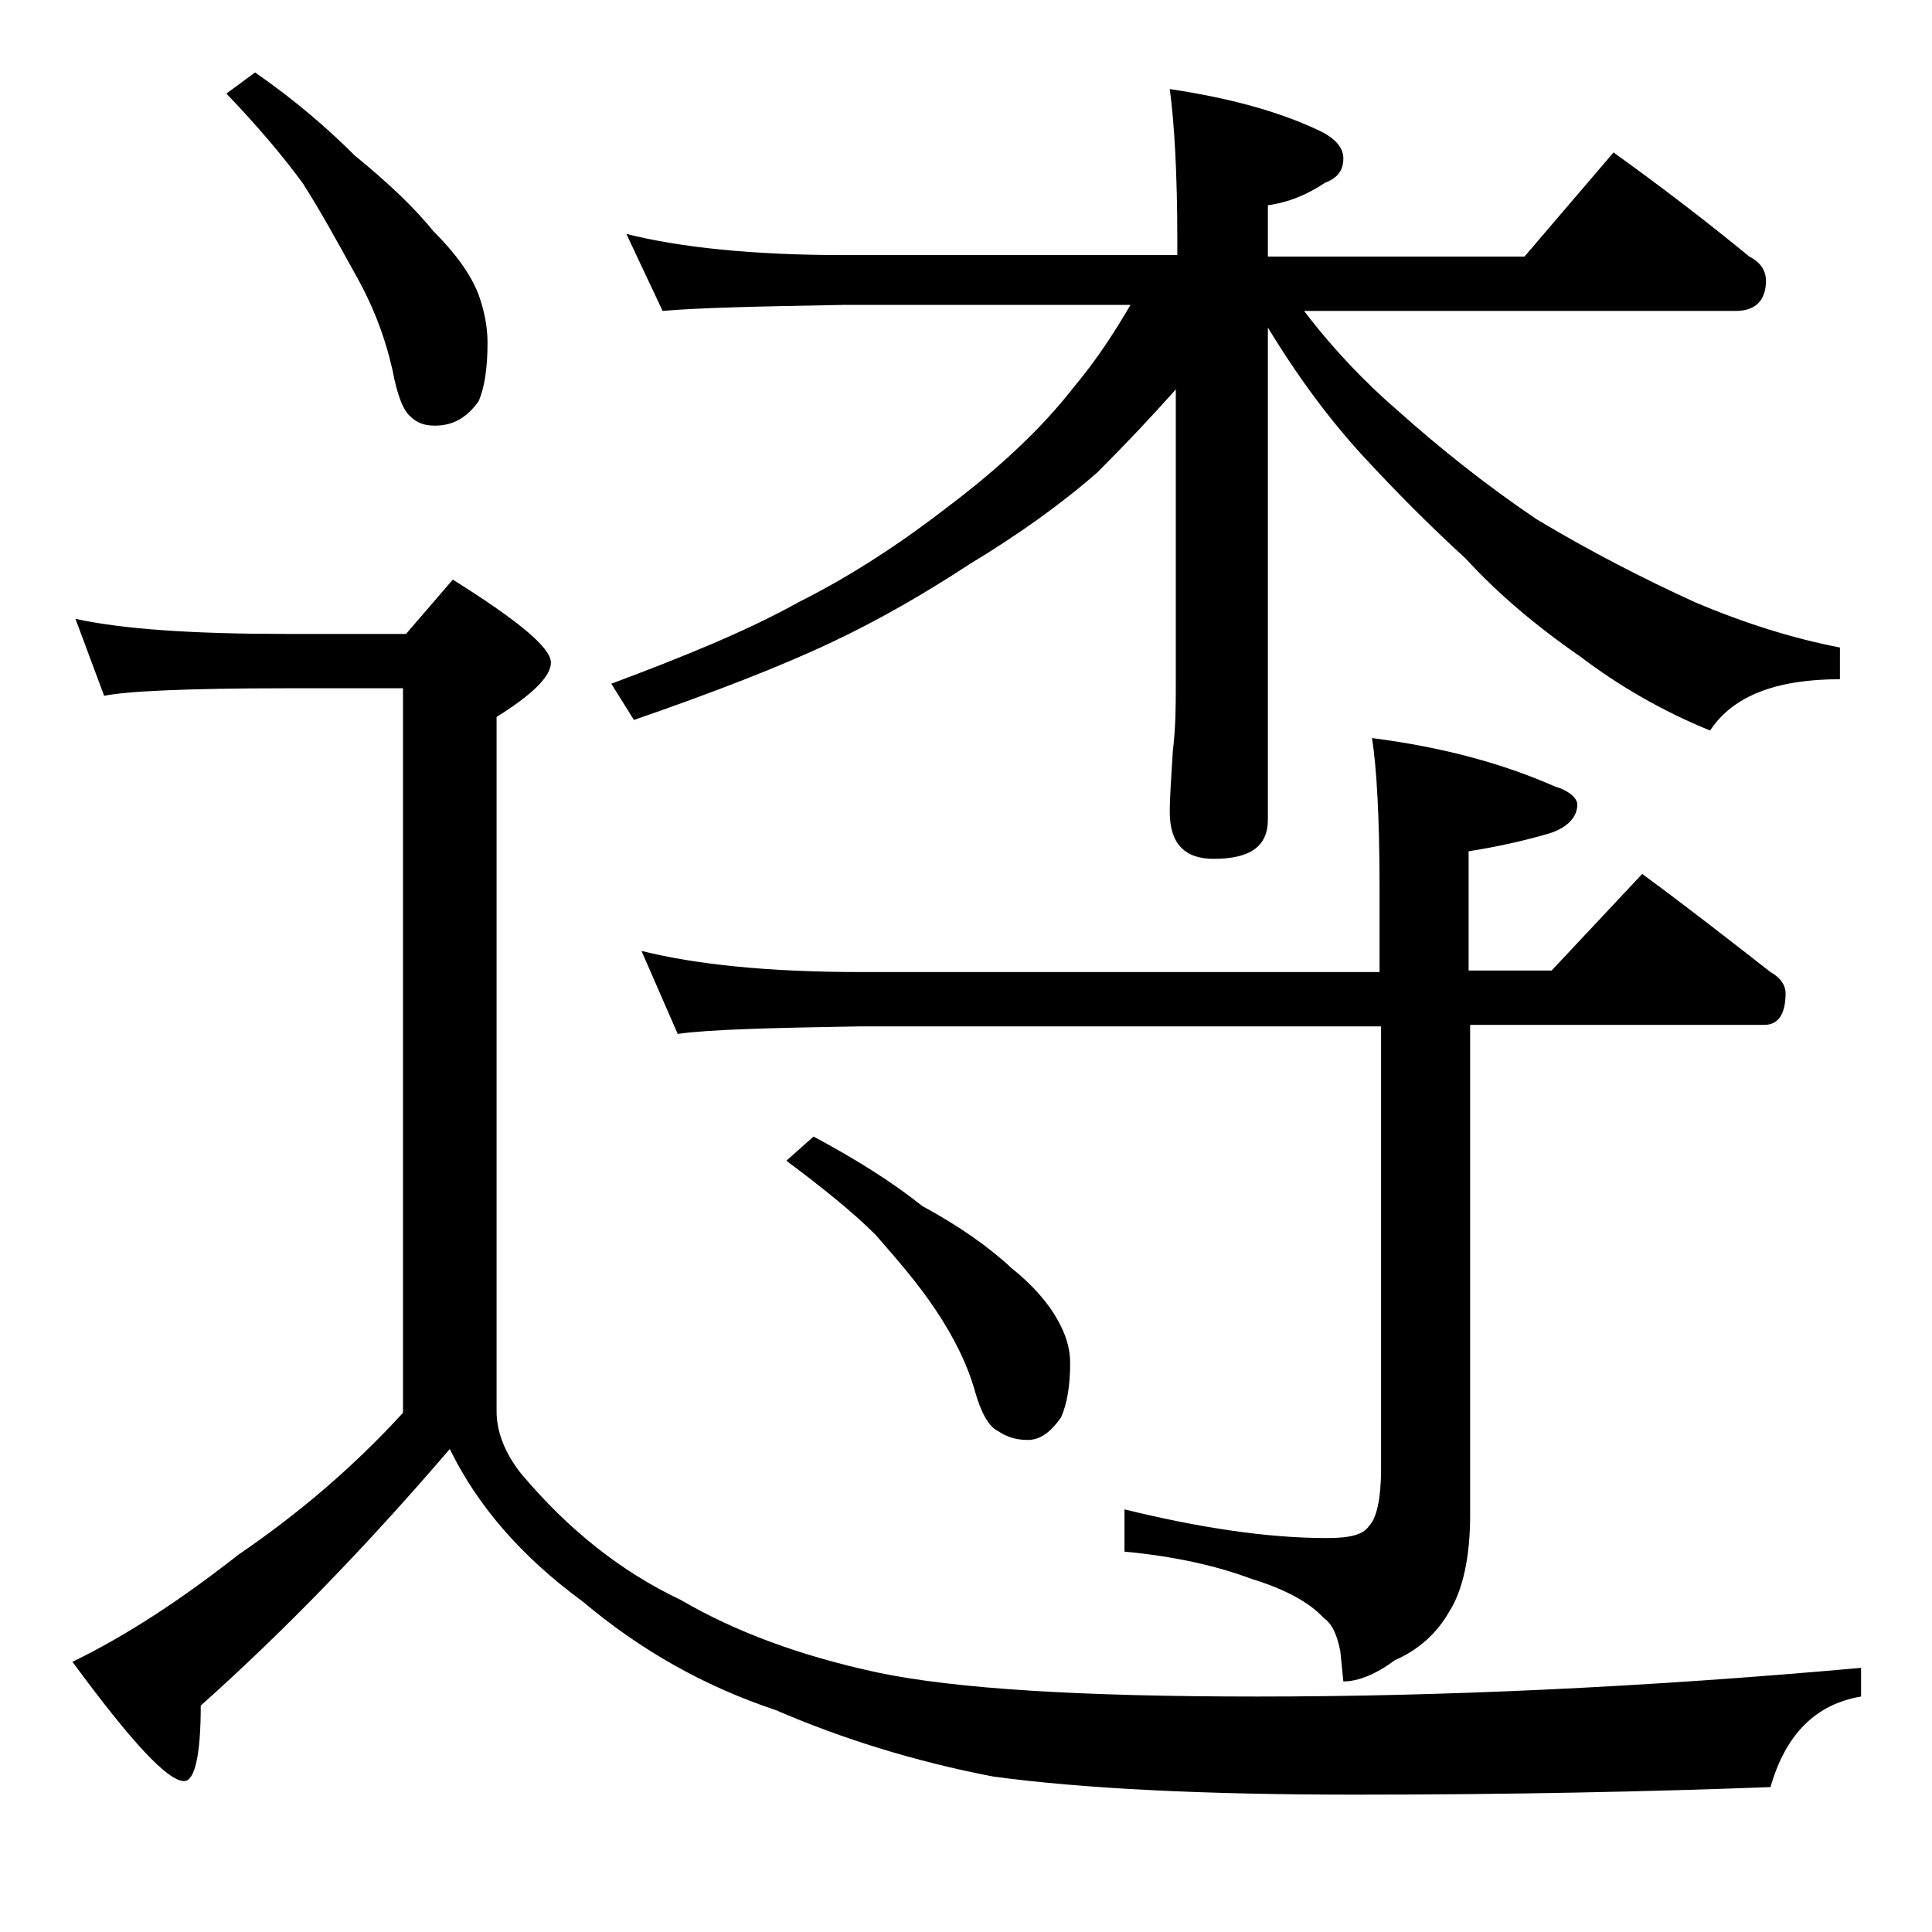
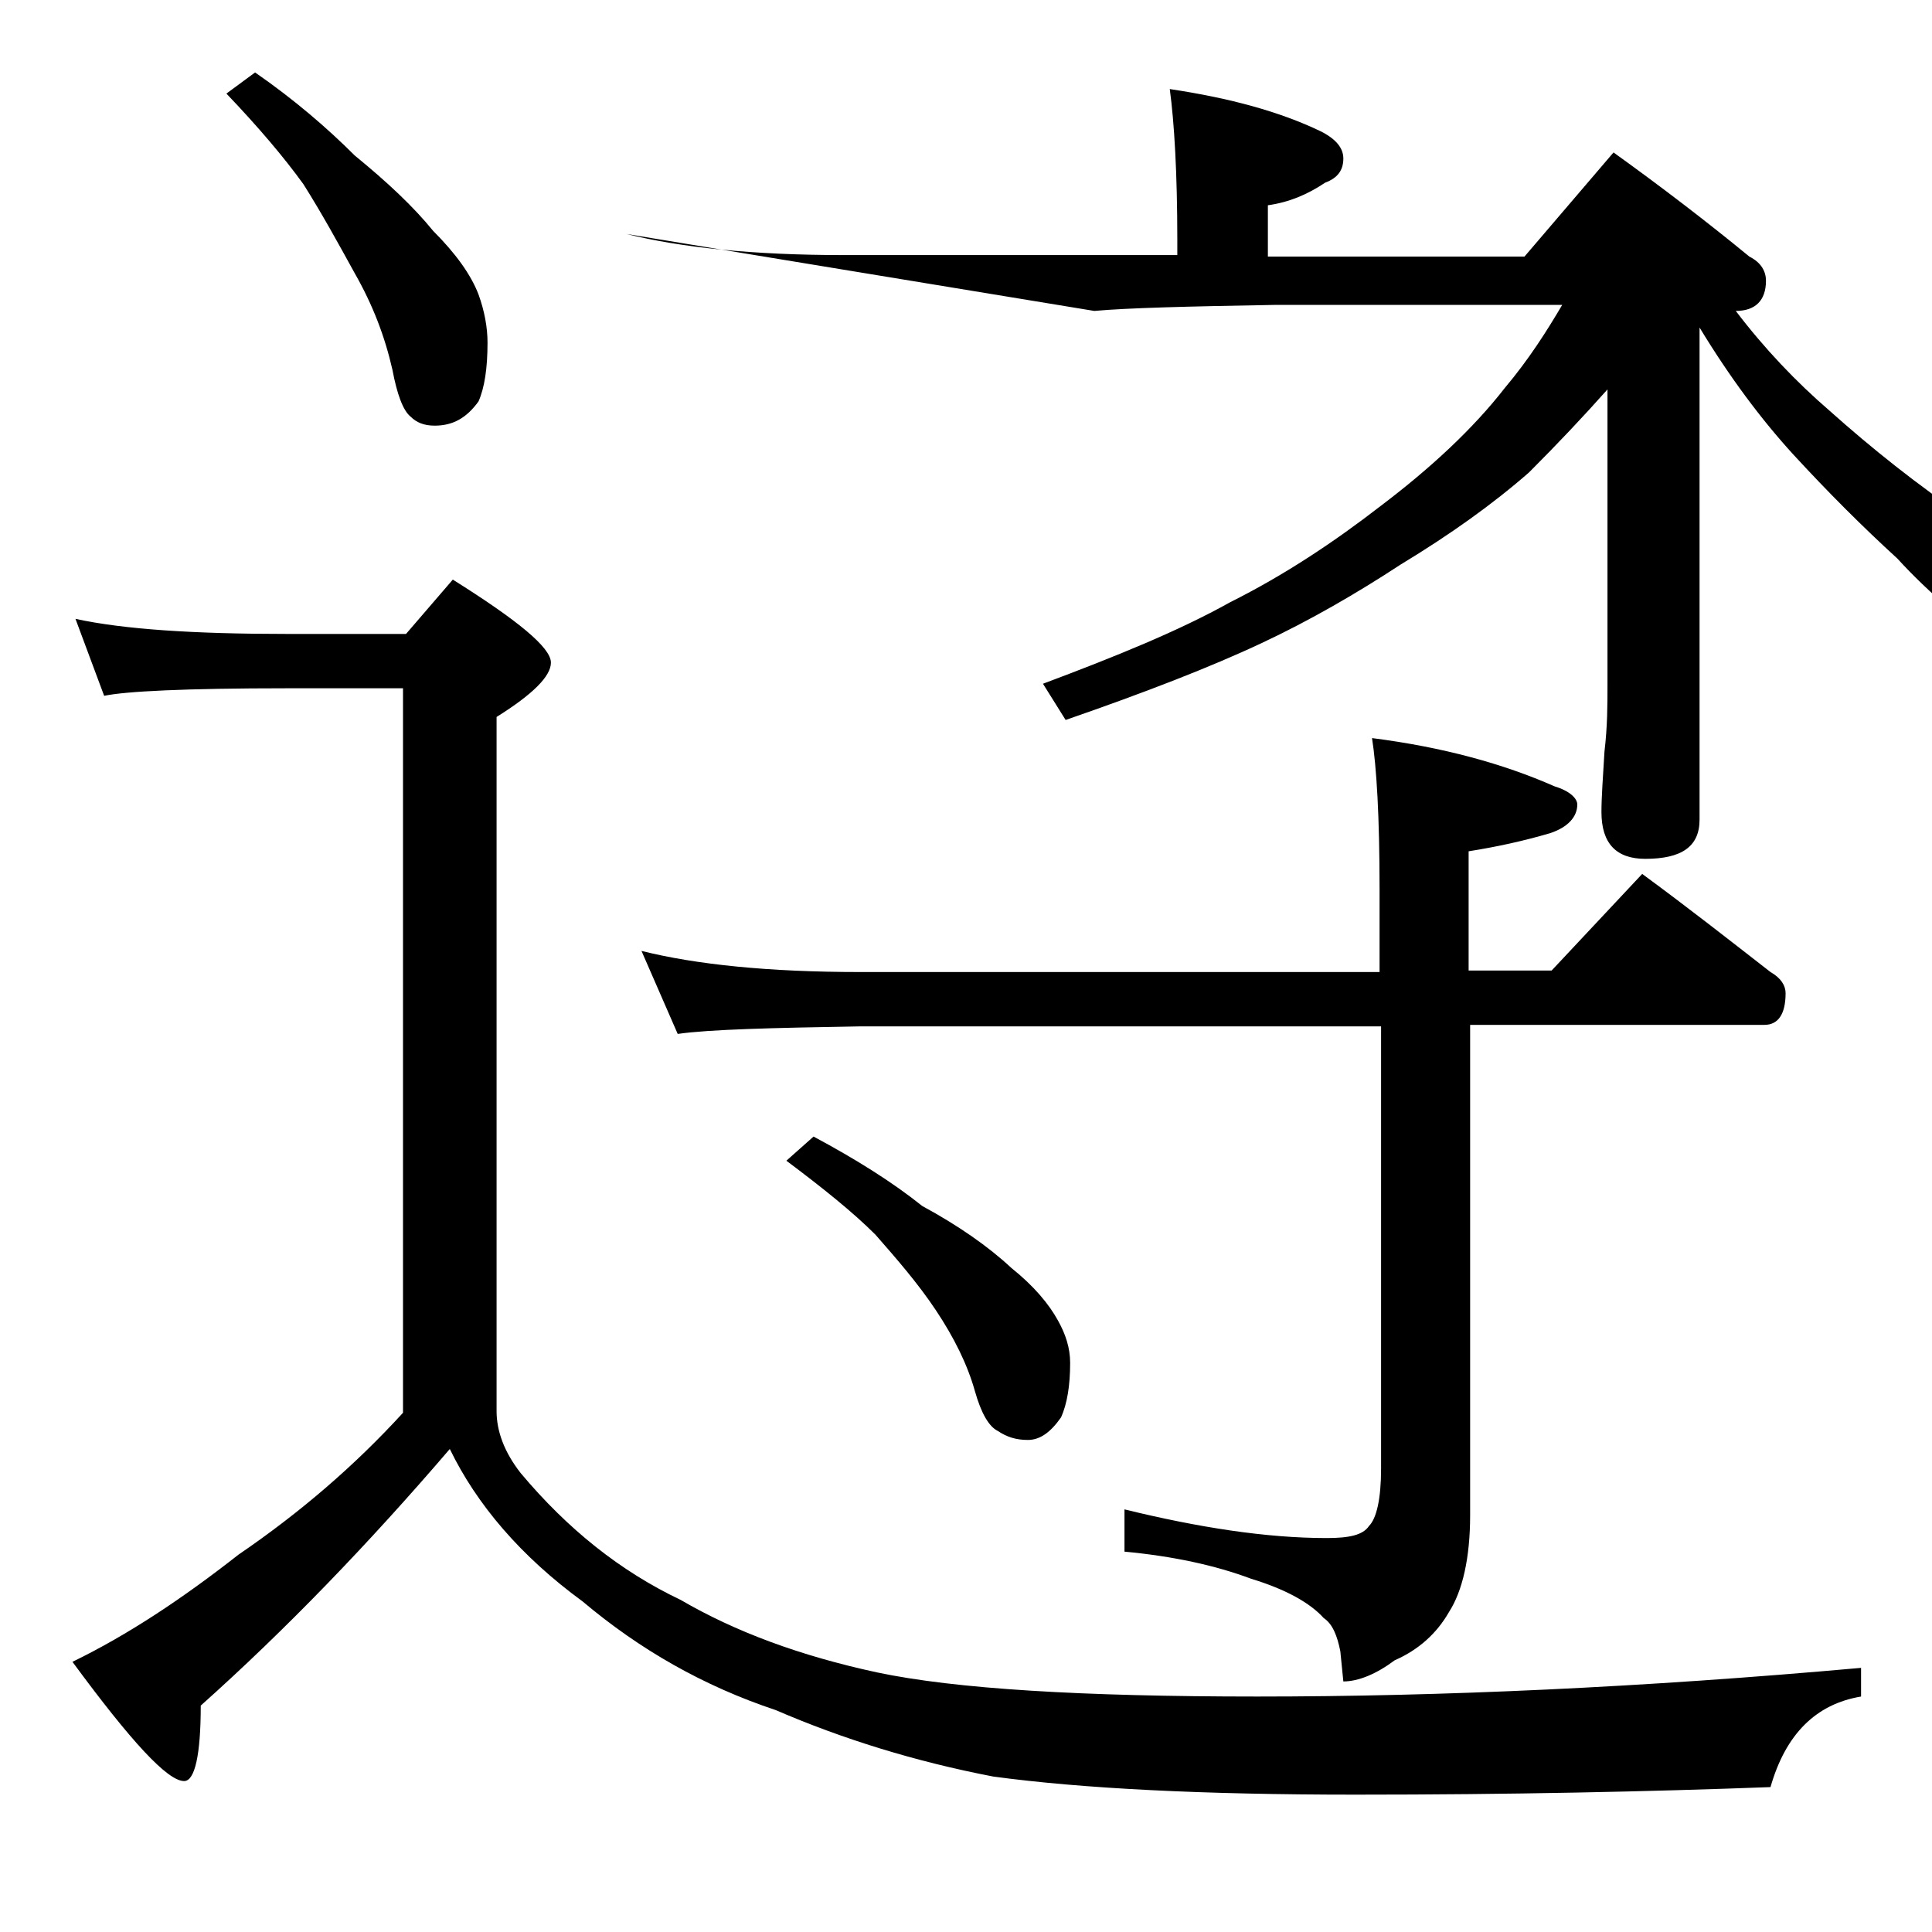
<svg xmlns="http://www.w3.org/2000/svg" version="1.1" id="Layer_1" x="0px" y="0px" viewBox="0 0 128 128" enable-background="new 0 0 128 128" xml:space="preserve">
-   <path d="M5,41c3.2,0.7,7.9,1,14,1h7.9l3.1-3.6c4.3,2.7,6.5,4.5,6.5,5.5c0,0.9-1.2,2.1-3.6,3.6v46c0,1.3,0.5,2.7,1.6,4.1  c3.1,3.7,6.6,6.5,10.6,8.4c3.6,2.1,7.9,3.7,13,4.8c5.2,1.1,13.6,1.6,25.2,1.6c12.2,0,25.5-0.6,40-1.9v1.9c-3,0.5-5,2.5-6,6  c-8,0.3-17.2,0.5-27.5,0.5c-10.1,0-18.1-0.4-24-1.2c-5.2-1-10-2.5-14.4-4.4c-4.8-1.6-9-4-12.8-7.2c-4.1-3-7-6.4-8.8-10.1  c-5.4,6.3-10.9,12-16.5,17c0,3.3-0.4,5-1.1,5c-1.1,0-3.5-2.6-7.4-7.9c3.7-1.8,7.3-4.2,11-7.1c4.1-2.8,7.7-5.9,10.9-9.4v-48H19  c-6.7,0-10.7,0.2-12.1,0.5L5,41z M16.9,4.8c2.6,1.8,4.8,3.7,6.6,5.5c2.2,1.8,3.9,3.4,5.2,5c1.5,1.5,2.5,2.9,3,4.2  c0.4,1.1,0.6,2.2,0.6,3.2c0,1.7-0.2,3-0.6,3.9c-0.8,1.1-1.7,1.6-2.9,1.6c-0.7,0-1.2-0.2-1.6-0.6c-0.5-0.4-0.9-1.5-1.2-3.1  c-0.5-2.2-1.3-4.3-2.5-6.4c-1.1-2-2.2-4-3.4-5.9c-1.3-1.8-3-3.8-5.1-6L16.9,4.8z M41.5,15.5c3.6,0.9,8.4,1.4,14.4,1.4H78v-1  c0-4.4-0.2-7.8-0.5-10c4,0.6,7.3,1.5,10,2.8c1,0.5,1.5,1.1,1.5,1.8c0,0.8-0.4,1.3-1.2,1.6c-1.2,0.8-2.4,1.3-3.8,1.5v3.4h17l5.9-6.9  c3.2,2.3,6.2,4.6,9,6.9c0.8,0.4,1.1,1,1.1,1.6c0,1.3-0.7,2-2,2H86.4c1.9,2.5,4,4.7,6.2,6.6c2.8,2.5,5.8,4.9,9.2,7.2  c3.5,2.1,7,3.9,10.5,5.5c3.3,1.4,6.5,2.4,9.6,3V45c-4.2,0-7.1,1.1-8.6,3.4c-3.2-1.3-6.1-3-8.6-4.9c-2.9-2-5.5-4.2-7.6-6.5  c-2.3-2.1-4.6-4.4-6.9-6.9c-2.1-2.3-4.2-5.1-6.2-8.4v32.6c0,1.8-1.2,2.6-3.6,2.6c-1.9,0-2.9-1-2.9-3.1c0-1,0.1-2.3,0.2-4  c0.2-1.7,0.2-3.1,0.2-4.4V25.8c-1.6,1.8-3.3,3.6-5.2,5.5c-2.4,2.1-5.2,4.1-8.5,6.1c-2.9,1.9-6,3.7-9.2,5.2c-3.4,1.6-7.8,3.3-13,5.1  l-1.5-2.4c4.8-1.8,9-3.5,12.4-5.4c3.6-1.8,6.9-4,10-6.4c3.3-2.5,6.1-5.1,8.2-7.8c1.6-1.9,2.8-3.8,3.8-5.5h-19  c-5.8,0.1-9.8,0.2-12,0.4L41.5,15.5z M42.5,63c3.6,0.9,8.4,1.4,14.5,1.4h34.4v-5.5c0-4.8-0.2-8.1-0.5-10c4.7,0.6,8.7,1.7,12.1,3.2  c1,0.3,1.5,0.8,1.5,1.2c0,0.8-0.6,1.5-1.8,1.9c-1.7,0.5-3.5,0.9-5.4,1.2v7.9h5.5l6-6.4c3,2.2,5.8,4.4,8.5,6.5c0.7,0.4,1,0.9,1,1.4  c0,1.4-0.5,2.1-1.4,2.1H97.4v32.5c0,2.8-0.5,5-1.4,6.4c-0.8,1.4-2,2.5-3.6,3.2c-1.2,0.9-2.4,1.4-3.4,1.4l-0.2-2  c-0.2-1-0.5-1.8-1.1-2.2c-0.9-1-2.5-1.9-4.8-2.6c-2.4-0.9-5.2-1.5-8.4-1.8V100c4.9,1.2,9.4,1.9,13.4,1.9c1.5,0,2.4-0.2,2.8-0.8  c0.5-0.5,0.8-1.8,0.8-3.8V68H57c-5.9,0.1-10,0.2-12.1,0.5L42.5,63z M53.9,75.3c2.8,1.5,5.2,3,7.2,4.6c2.4,1.3,4.4,2.7,5.9,4.1  c1.5,1.2,2.5,2.4,3.1,3.5c0.5,0.9,0.8,1.8,0.8,2.8c0,1.5-0.2,2.7-0.6,3.6c-0.7,1-1.4,1.5-2.2,1.5c-0.8,0-1.4-0.2-2-0.6  c-0.6-0.3-1.1-1.2-1.5-2.6c-0.5-1.8-1.4-3.6-2.6-5.4s-2.6-3.4-4-5c-1.5-1.5-3.5-3.1-5.9-4.9L53.9,75.3z" />
+   <path d="M5,41c3.2,0.7,7.9,1,14,1h7.9l3.1-3.6c4.3,2.7,6.5,4.5,6.5,5.5c0,0.9-1.2,2.1-3.6,3.6v46c0,1.3,0.5,2.7,1.6,4.1  c3.1,3.7,6.6,6.5,10.6,8.4c3.6,2.1,7.9,3.7,13,4.8c5.2,1.1,13.6,1.6,25.2,1.6c12.2,0,25.5-0.6,40-1.9v1.9c-3,0.5-5,2.5-6,6  c-8,0.3-17.2,0.5-27.5,0.5c-10.1,0-18.1-0.4-24-1.2c-5.2-1-10-2.5-14.4-4.4c-4.8-1.6-9-4-12.8-7.2c-4.1-3-7-6.4-8.8-10.1  c-5.4,6.3-10.9,12-16.5,17c0,3.3-0.4,5-1.1,5c-1.1,0-3.5-2.6-7.4-7.9c3.7-1.8,7.3-4.2,11-7.1c4.1-2.8,7.7-5.9,10.9-9.4v-48H19  c-6.7,0-10.7,0.2-12.1,0.5L5,41z M16.9,4.8c2.6,1.8,4.8,3.7,6.6,5.5c2.2,1.8,3.9,3.4,5.2,5c1.5,1.5,2.5,2.9,3,4.2  c0.4,1.1,0.6,2.2,0.6,3.2c0,1.7-0.2,3-0.6,3.9c-0.8,1.1-1.7,1.6-2.9,1.6c-0.7,0-1.2-0.2-1.6-0.6c-0.5-0.4-0.9-1.5-1.2-3.1  c-0.5-2.2-1.3-4.3-2.5-6.4c-1.1-2-2.2-4-3.4-5.9c-1.3-1.8-3-3.8-5.1-6L16.9,4.8z M41.5,15.5c3.6,0.9,8.4,1.4,14.4,1.4H78v-1  c0-4.4-0.2-7.8-0.5-10c4,0.6,7.3,1.5,10,2.8c1,0.5,1.5,1.1,1.5,1.8c0,0.8-0.4,1.3-1.2,1.6c-1.2,0.8-2.4,1.3-3.8,1.5v3.4h17l5.9-6.9  c3.2,2.3,6.2,4.6,9,6.9c0.8,0.4,1.1,1,1.1,1.6c0,1.3-0.7,2-2,2c1.9,2.5,4,4.7,6.2,6.6c2.8,2.5,5.8,4.9,9.2,7.2  c3.5,2.1,7,3.9,10.5,5.5c3.3,1.4,6.5,2.4,9.6,3V45c-4.2,0-7.1,1.1-8.6,3.4c-3.2-1.3-6.1-3-8.6-4.9c-2.9-2-5.5-4.2-7.6-6.5  c-2.3-2.1-4.6-4.4-6.9-6.9c-2.1-2.3-4.2-5.1-6.2-8.4v32.6c0,1.8-1.2,2.6-3.6,2.6c-1.9,0-2.9-1-2.9-3.1c0-1,0.1-2.3,0.2-4  c0.2-1.7,0.2-3.1,0.2-4.4V25.8c-1.6,1.8-3.3,3.6-5.2,5.5c-2.4,2.1-5.2,4.1-8.5,6.1c-2.9,1.9-6,3.7-9.2,5.2c-3.4,1.6-7.8,3.3-13,5.1  l-1.5-2.4c4.8-1.8,9-3.5,12.4-5.4c3.6-1.8,6.9-4,10-6.4c3.3-2.5,6.1-5.1,8.2-7.8c1.6-1.9,2.8-3.8,3.8-5.5h-19  c-5.8,0.1-9.8,0.2-12,0.4L41.5,15.5z M42.5,63c3.6,0.9,8.4,1.4,14.5,1.4h34.4v-5.5c0-4.8-0.2-8.1-0.5-10c4.7,0.6,8.7,1.7,12.1,3.2  c1,0.3,1.5,0.8,1.5,1.2c0,0.8-0.6,1.5-1.8,1.9c-1.7,0.5-3.5,0.9-5.4,1.2v7.9h5.5l6-6.4c3,2.2,5.8,4.4,8.5,6.5c0.7,0.4,1,0.9,1,1.4  c0,1.4-0.5,2.1-1.4,2.1H97.4v32.5c0,2.8-0.5,5-1.4,6.4c-0.8,1.4-2,2.5-3.6,3.2c-1.2,0.9-2.4,1.4-3.4,1.4l-0.2-2  c-0.2-1-0.5-1.8-1.1-2.2c-0.9-1-2.5-1.9-4.8-2.6c-2.4-0.9-5.2-1.5-8.4-1.8V100c4.9,1.2,9.4,1.9,13.4,1.9c1.5,0,2.4-0.2,2.8-0.8  c0.5-0.5,0.8-1.8,0.8-3.8V68H57c-5.9,0.1-10,0.2-12.1,0.5L42.5,63z M53.9,75.3c2.8,1.5,5.2,3,7.2,4.6c2.4,1.3,4.4,2.7,5.9,4.1  c1.5,1.2,2.5,2.4,3.1,3.5c0.5,0.9,0.8,1.8,0.8,2.8c0,1.5-0.2,2.7-0.6,3.6c-0.7,1-1.4,1.5-2.2,1.5c-0.8,0-1.4-0.2-2-0.6  c-0.6-0.3-1.1-1.2-1.5-2.6c-0.5-1.8-1.4-3.6-2.6-5.4s-2.6-3.4-4-5c-1.5-1.5-3.5-3.1-5.9-4.9L53.9,75.3z" />
</svg>